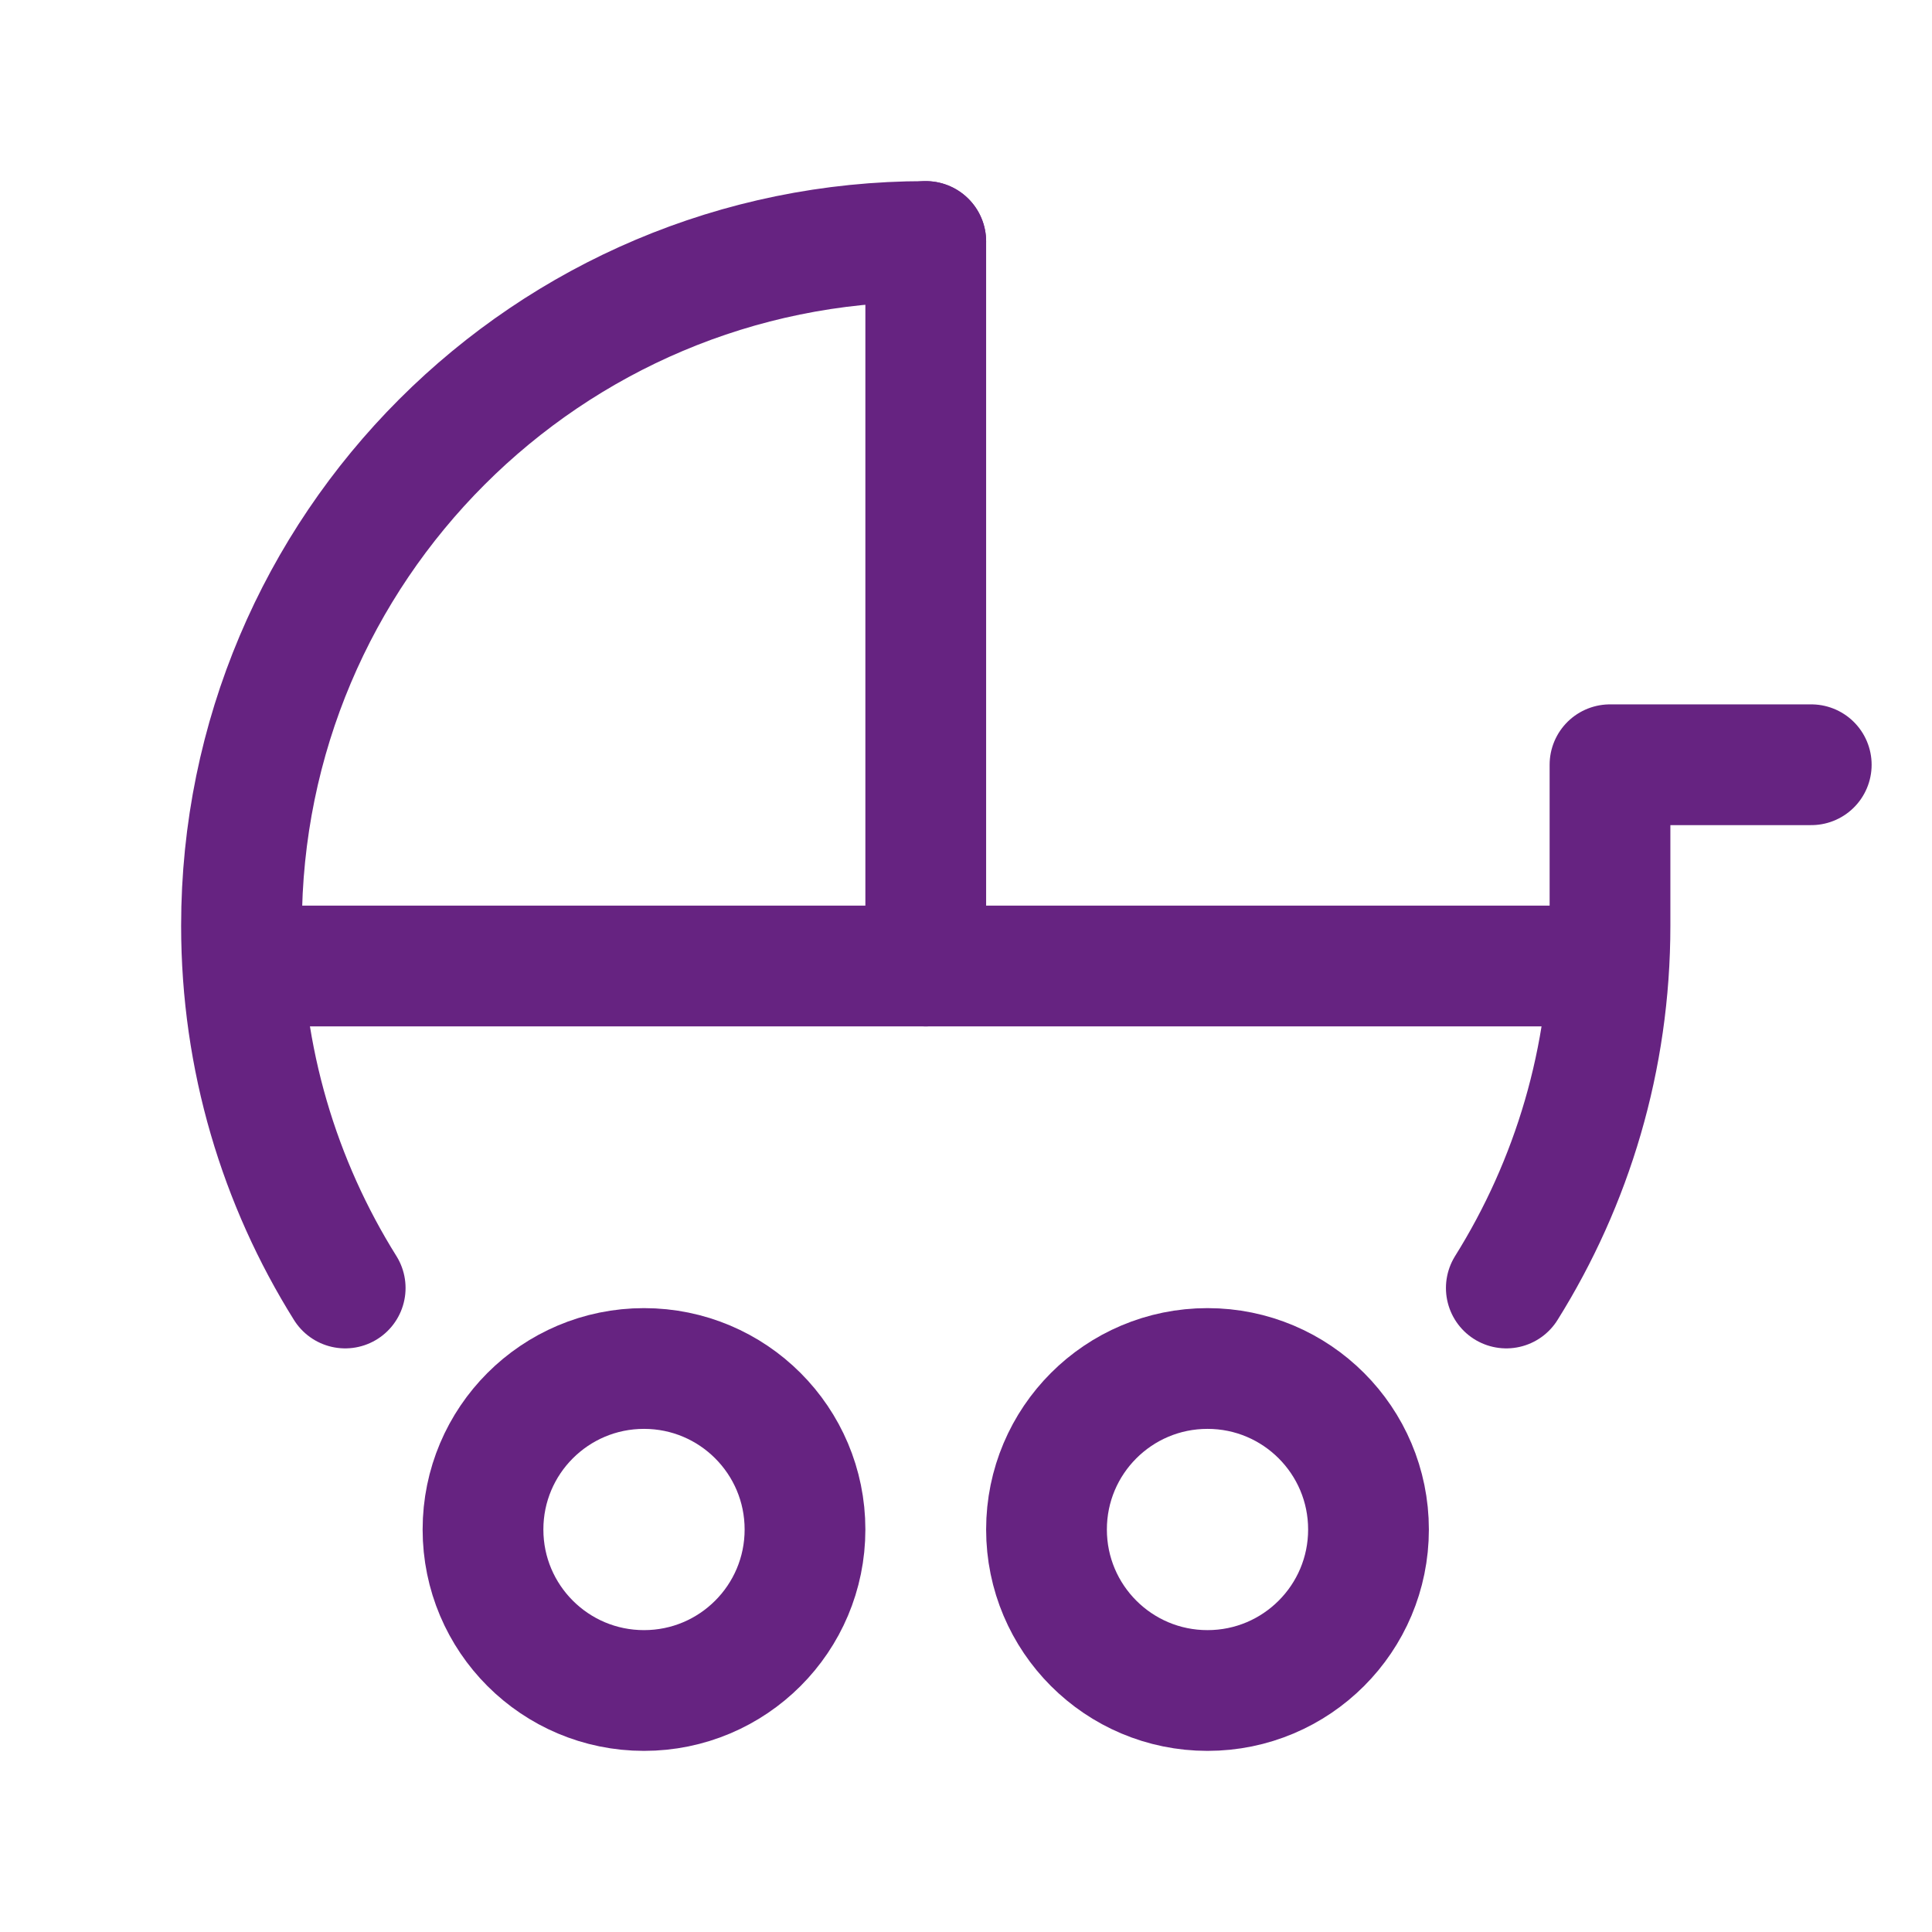
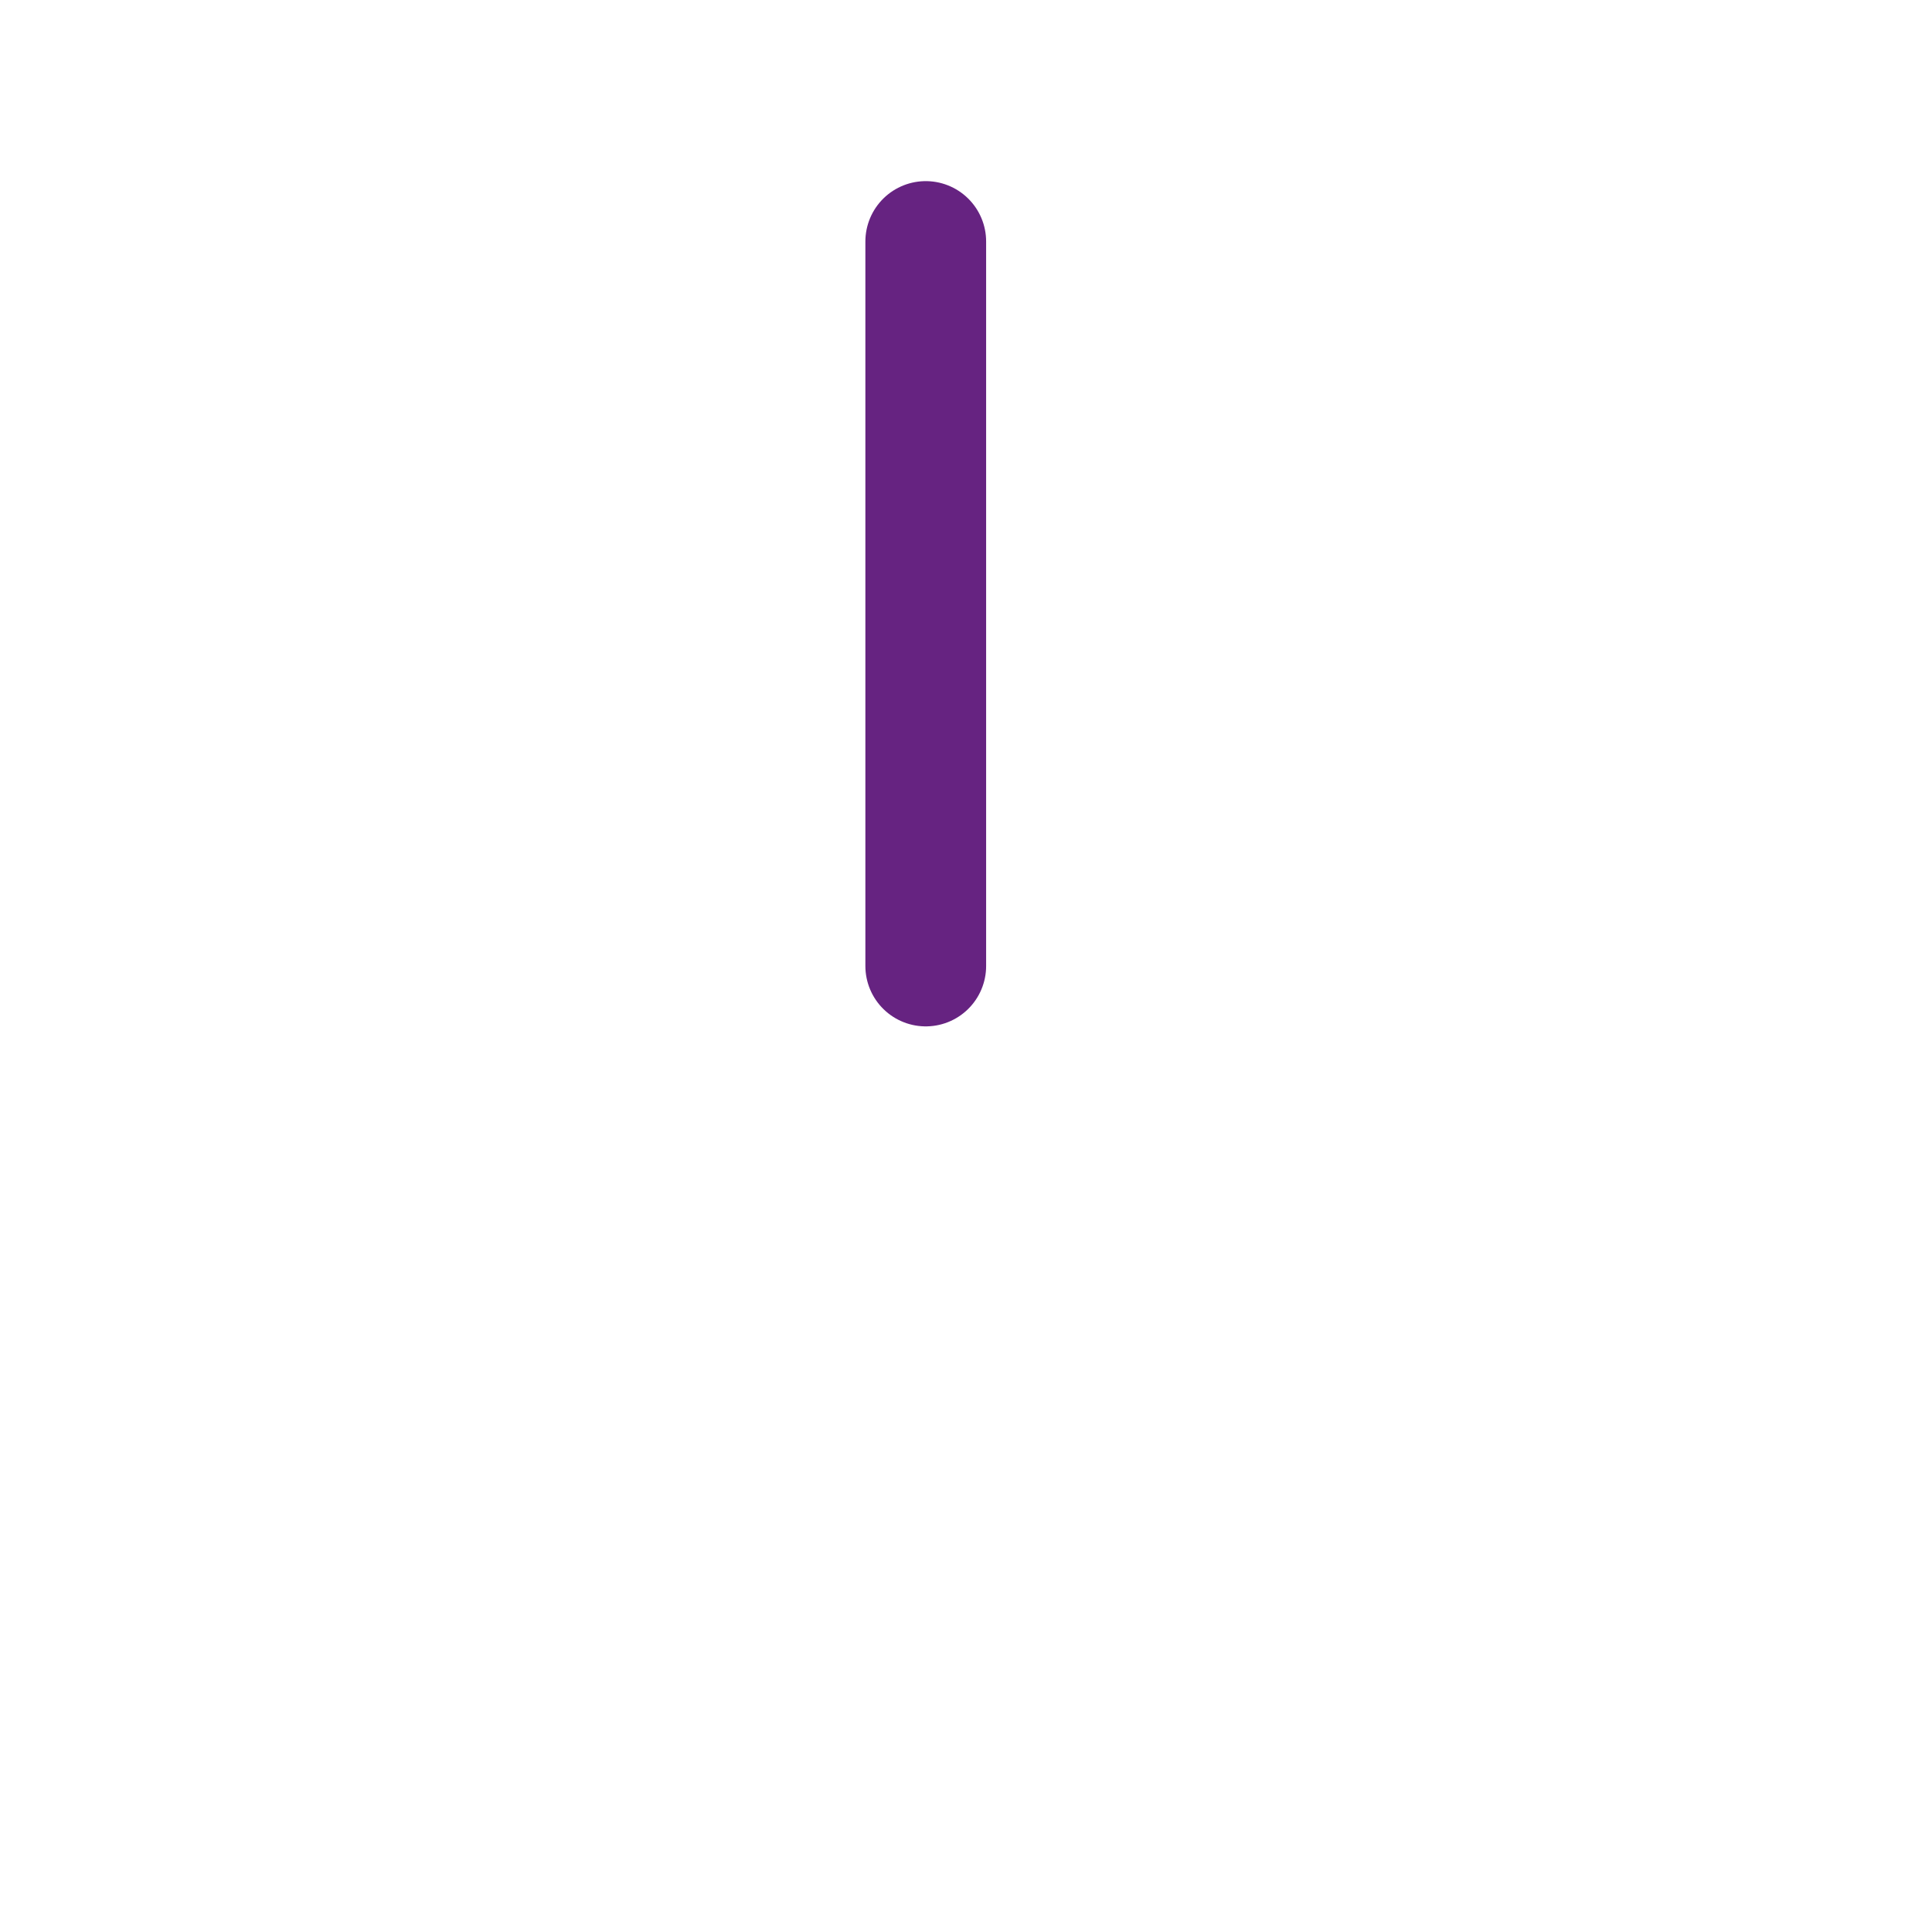
<svg xmlns="http://www.w3.org/2000/svg" width="24px" height="24px" stroke-width="1.5" viewBox="0 0 24 24" fill="none" color="#662381">
-   <path d="M11.5 3C6.806 3 3 6.806 3 11.5C3 13.153 3.472 14.695 4.288 16" stroke="#662381" stroke-width="1.5" stroke-linecap="round" stroke-linejoin="round" />
-   <path d="M18.712 16C19.528 14.695 20 13.153 20 11.5V9.5H22.5" stroke="#662381" stroke-width="1.5" stroke-linecap="round" stroke-linejoin="round" />
-   <path d="M8 21C6.895 21 6 20.105 6 19C6 17.895 6.895 17 8 17C9.105 17 10 17.895 10 19C10 20.105 9.105 21 8 21Z" stroke="#662381" stroke-width="1.5" stroke-linecap="round" stroke-linejoin="round" />
-   <path d="M15 21C13.895 21 13 20.105 13 19C13 17.895 13.895 17 15 17C16.105 17 17 17.895 17 19C17 20.105 16.105 21 15 21Z" stroke="#662381" stroke-width="1.5" stroke-linecap="round" stroke-linejoin="round" />
  <path d="M11.5 3V12" stroke="#662381" stroke-width="1.5" stroke-linecap="round" stroke-linejoin="round" />
-   <path d="M3.5 12H19.5" stroke="#662381" stroke-width="1.5" stroke-linecap="round" stroke-linejoin="round" />
</svg>